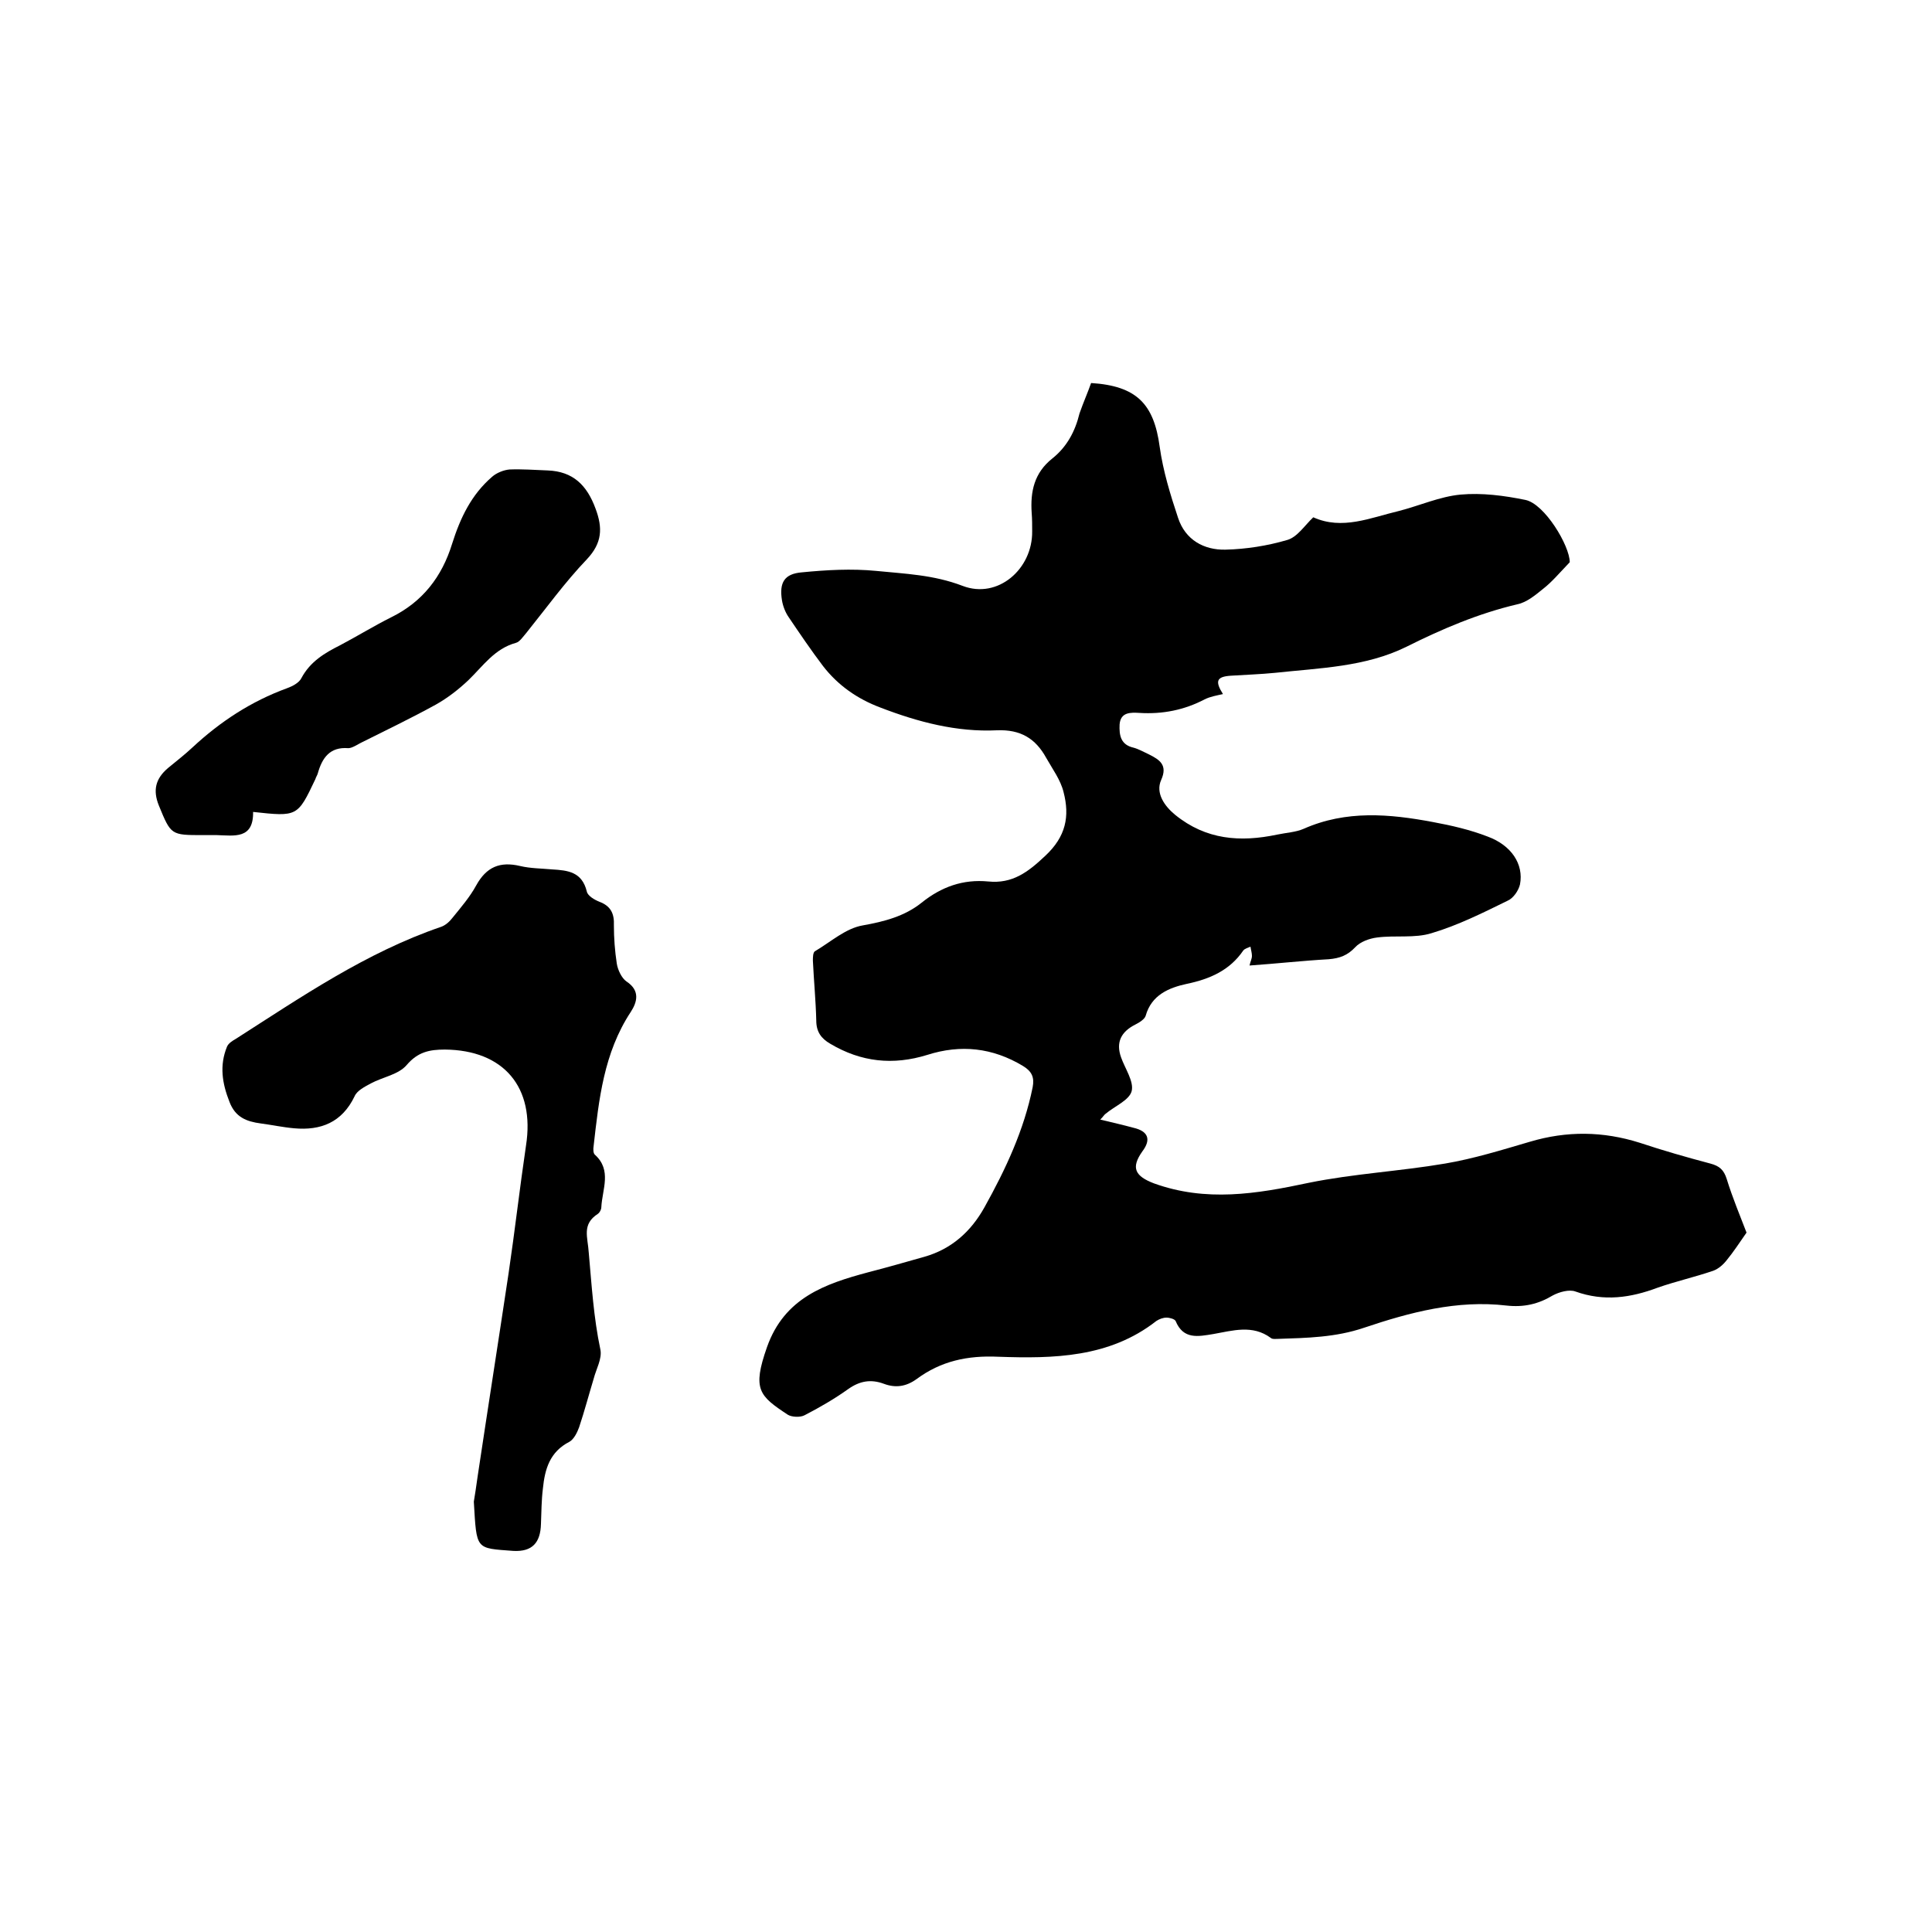
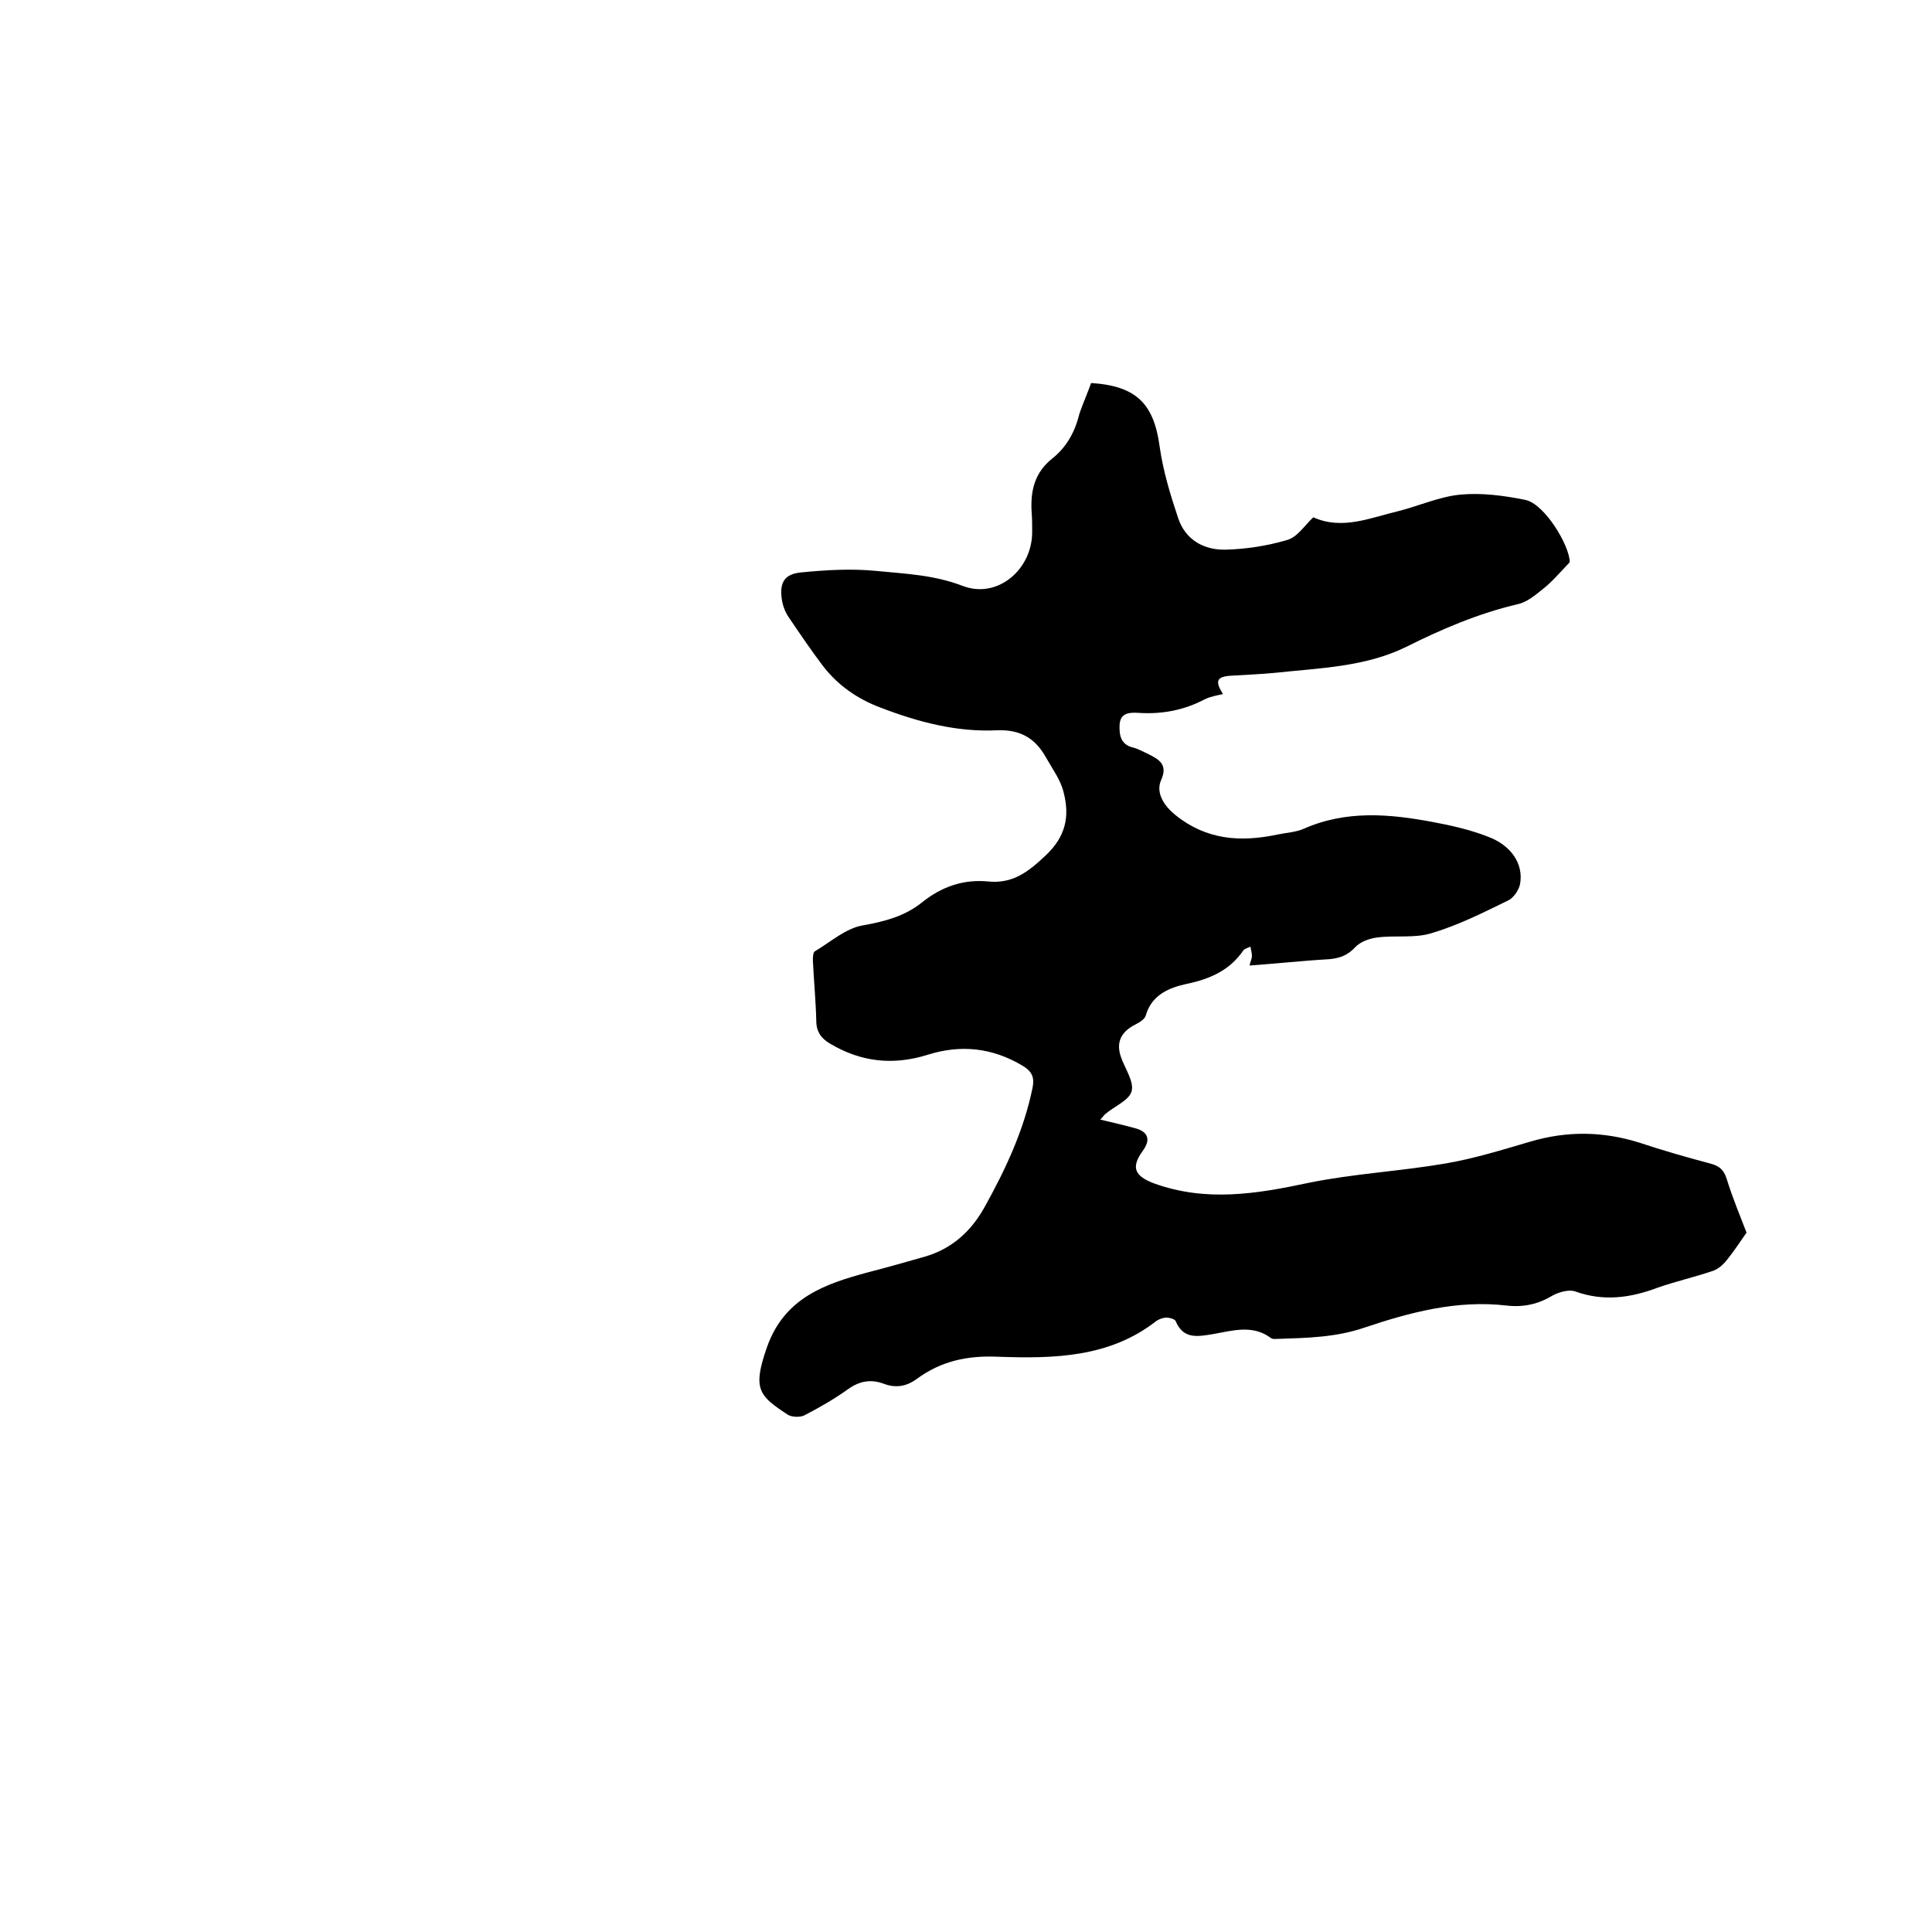
<svg xmlns="http://www.w3.org/2000/svg" enable-background="new 0 0 400 400" viewBox="0 0 400 400">
  <path d="m225.9 79.3c9.4.6 13 4.3 14.2 13.2.7 5 2.2 9.9 3.8 14.7 1.5 4.6 5.4 6.7 9.8 6.6 4.3-.1 8.7-.8 12.8-2 2.1-.6 3.6-3 5.4-4.7 6 2.7 11.8.1 17.7-1.3 4.3-1.1 8.5-3 12.8-3.4 4.4-.4 9 .2 13.4 1.1 4 .8 9.2 9.5 9.2 12.9-2.2 2.3-3.7 4.1-5.5 5.5-1.6 1.3-3.4 2.8-5.3 3.2-8.1 1.9-15.6 5.1-23 8.8-8.5 4.2-18 4.4-27.2 5.4-3 .3-6.1.4-9.2.6-2.9.2-3.3 1.1-1.6 3.8-1.3.3-2.6.5-3.8 1.1-4.2 2.2-8.7 3.1-13.5 2.8-1.8-.1-3.9-.2-4.1 2.4-.1 2.2.2 4.2 2.9 4.8 1.1.3 2.1.9 3.2 1.4 2.2 1.1 3.9 2.2 2.5 5.3-1.2 2.7.7 5.4 2.9 7.2 6.4 5.2 13.5 5.7 21.1 4.1 1.9-.4 3.9-.5 5.5-1.2 8.8-3.9 17.8-3.1 26.8-1.4 3.8.7 7.7 1.6 11.3 3 4.9 1.8 7.5 5.7 6.7 9.9-.3 1.3-1.4 2.9-2.6 3.4-5.1 2.5-10.3 5.1-15.7 6.7-3.5 1.1-7.5.4-11.3.9-1.6.2-3.5.9-4.5 2-1.6 1.7-3.2 2.3-5.5 2.5-5.4.3-10.7.9-16.4 1.3.2-.9.5-1.4.5-2s-.2-1.2-.3-1.9c-.5.2-1.2.4-1.5.8-2.8 4.1-6.9 5.9-11.7 6.9-3.7.8-7.3 2.3-8.5 6.6-.2.7-1.3 1.4-2.1 1.8-3 1.5-4.1 3.7-3 6.8.8 2.3 2.7 5 2.2 7-.5 1.9-3.5 3.1-5.4 4.7-.3.2-.5.6-1.1 1.2 2.5.6 4.7 1.1 6.9 1.7 3 .7 3.7 2.4 1.8 4.9-2.4 3.4-1.5 5.1 2.4 6.6 10.8 3.9 21.2 2.2 32-.1 9.3-1.9 18.9-2.4 28.3-4 5.9-1 11.7-2.8 17.5-4.5 7.7-2.3 15.2-2.2 22.8.2 4.8 1.6 9.7 3 14.6 4.3 1.9.5 2.8 1.3 3.4 3.2 1.2 3.9 2.8 7.7 4.1 11.1-1.4 2-2.7 4-4.1 5.7-.7.9-1.7 1.8-2.8 2.2-3.8 1.3-7.8 2.2-11.5 3.5-5.6 2.1-11.1 2.9-17 .8-1.3-.5-3.4.1-4.7.8-3 1.8-6 2.5-9.6 2.1-10.2-1.2-20 1.4-29.5 4.6-5.9 2-11.8 2.1-17.8 2.3-.5 0-1.2.1-1.5-.2-3.8-2.8-7.9-1.5-11.9-.8-3.1.5-6.2 1.2-7.8-2.7-.2-.4-1.2-.7-1.9-.7s-1.5.3-2.1.7c-9.7 7.6-21.3 7.8-32.7 7.4-6.4-.3-11.9.9-16.9 4.6-2.2 1.6-4.4 1.9-6.8 1-2.7-1-5-.6-7.4 1.1-2.8 2-5.9 3.8-9 5.4-.9.5-2.7.4-3.5-.1-5.9-3.9-7.4-5.2-4.3-14 3.6-10.2 12-13.1 21-15.5 3.9-1 7.7-2.1 11.6-3.2 5.6-1.6 9.6-5.2 12.4-10.2 4.4-7.9 8.2-16 10-24.9.4-2.1-.2-3.3-2-4.4-6.3-3.8-12.9-4.5-19.8-2.3-7.1 2.2-13.7 1.5-20.1-2.3-1.9-1.1-2.9-2.5-2.9-4.8-.1-4.1-.5-8.2-.7-12.4 0-.7 0-1.8.5-2 3.2-1.9 6.3-4.7 9.8-5.3 4.5-.8 8.7-1.9 12.2-4.7 4.1-3.3 8.6-4.9 13.8-4.4 5 .5 8.2-1.9 11.8-5.3 4.3-4 5.1-8.2 3.8-13.2-.6-2.5-2.3-4.8-3.6-7.1-2.2-4-5.3-5.9-10.2-5.7-8.3.4-16.3-1.7-24.1-4.7-4.8-1.8-8.8-4.6-11.9-8.6-2.5-3.3-4.8-6.7-7.1-10.1-.7-1-1.2-2.3-1.4-3.5-.6-3.7.5-5.5 4.1-5.8 5.1-.5 10.3-.8 15.4-.3 6 .6 11.9.8 17.9 3.1 7.3 2.8 14.5-3.5 14.4-11.3 0-1.3 0-2.5-.1-3.8-.3-4.4.5-8.3 4.3-11.3 3-2.4 4.7-5.6 5.6-9.3.8-2.3 1.7-4.3 2.4-6.3z" />
-   <path d="m98.1 310.9c.2-1.1.5-3.2.8-5.3 2.1-14 4.3-28 6.4-42 1.3-8.8 2.3-17.6 3.6-26.4 1.9-12.1-4.6-19.8-16.8-19.9-3.2 0-5.6.5-7.9 3.2-1.7 2-5 2.5-7.4 3.8-1.3.7-2.9 1.5-3.4 2.7-2.6 5.4-7 7.1-12.5 6.6-2.3-.2-4.6-.7-6.9-1-3-.4-5.3-1.3-6.5-4.5-1.5-3.8-2.1-7.5-.5-11.4.3-.7 1.1-1.2 1.8-1.6 13.6-8.7 27-17.9 42.5-23.2.9-.3 1.8-1.1 2.4-1.9 1.7-2.1 3.6-4.3 4.9-6.7 2.1-3.8 4.9-5 9.1-4 2.1.5 4.4.5 6.6.7 3.3.2 6.2.5 7.2 4.6.2.9 1.6 1.7 2.6 2.1 2.4.9 3.1 2.5 3 4.9 0 2.6.2 5.3.6 7.9.2 1.3 1 3 2 3.7 2.9 1.9 2.2 4.3.9 6.3-5.6 8.5-6.6 18.1-7.7 27.8-.1.6-.1 1.5.3 1.8 3.5 3.2 1.5 7.1 1.3 10.8 0 .5-.3 1.1-.7 1.4-3.4 2.2-2.1 4.8-1.9 8.1.6 6.7 1 13.4 2.4 20 .4 1.9-.9 4.1-1.4 6.1-1 3.3-1.9 6.7-3 10-.4 1.1-1.1 2.5-2 3-4.1 2.1-5.1 5.7-5.5 9.7-.3 2.4-.3 4.8-.4 7.3-.1 3.9-1.8 5.8-5.7 5.6-7.9-.6-7.6-.1-8.2-10.2z" />
-   <path d="m52.4 168.1c.1 5.7-3.9 4.9-7.5 4.8-1 0-1.9 0-2.9 0-6.6 0-6.6 0-9.1-6.1-1.3-3.2-.7-5.6 1.9-7.8 1.7-1.4 3.5-2.8 5.1-4.3 5.7-5.3 12.1-9.5 19.5-12.2 1.1-.4 2.5-1.1 3-2.1 1.8-3.4 4.8-5.2 8-6.8 3.6-1.9 7-4 10.6-5.8 6.5-3.2 10.5-8.4 12.6-15.2 1.7-5.4 4-10.2 8.3-13.9.9-.8 2.4-1.4 3.6-1.5 2.6-.1 5.3.1 7.9.2 5.2.2 8.1 3 9.9 7.9 1.5 4 1.4 7.1-1.8 10.5-4.5 4.7-8.4 10.1-12.5 15.2-.7.8-1.4 1.9-2.2 2.1-4.4 1.2-6.8 4.8-9.8 7.7-2 1.9-4.3 3.7-6.8 5.1-5.1 2.8-10.3 5.3-15.5 7.9-.8.4-1.8 1.1-2.6 1.1-3.8-.3-5.4 2-6.3 5.2-.1.4-.4.8-.5 1.2-3.7 7.8-3.7 7.8-12.9 6.8z" />
</svg>